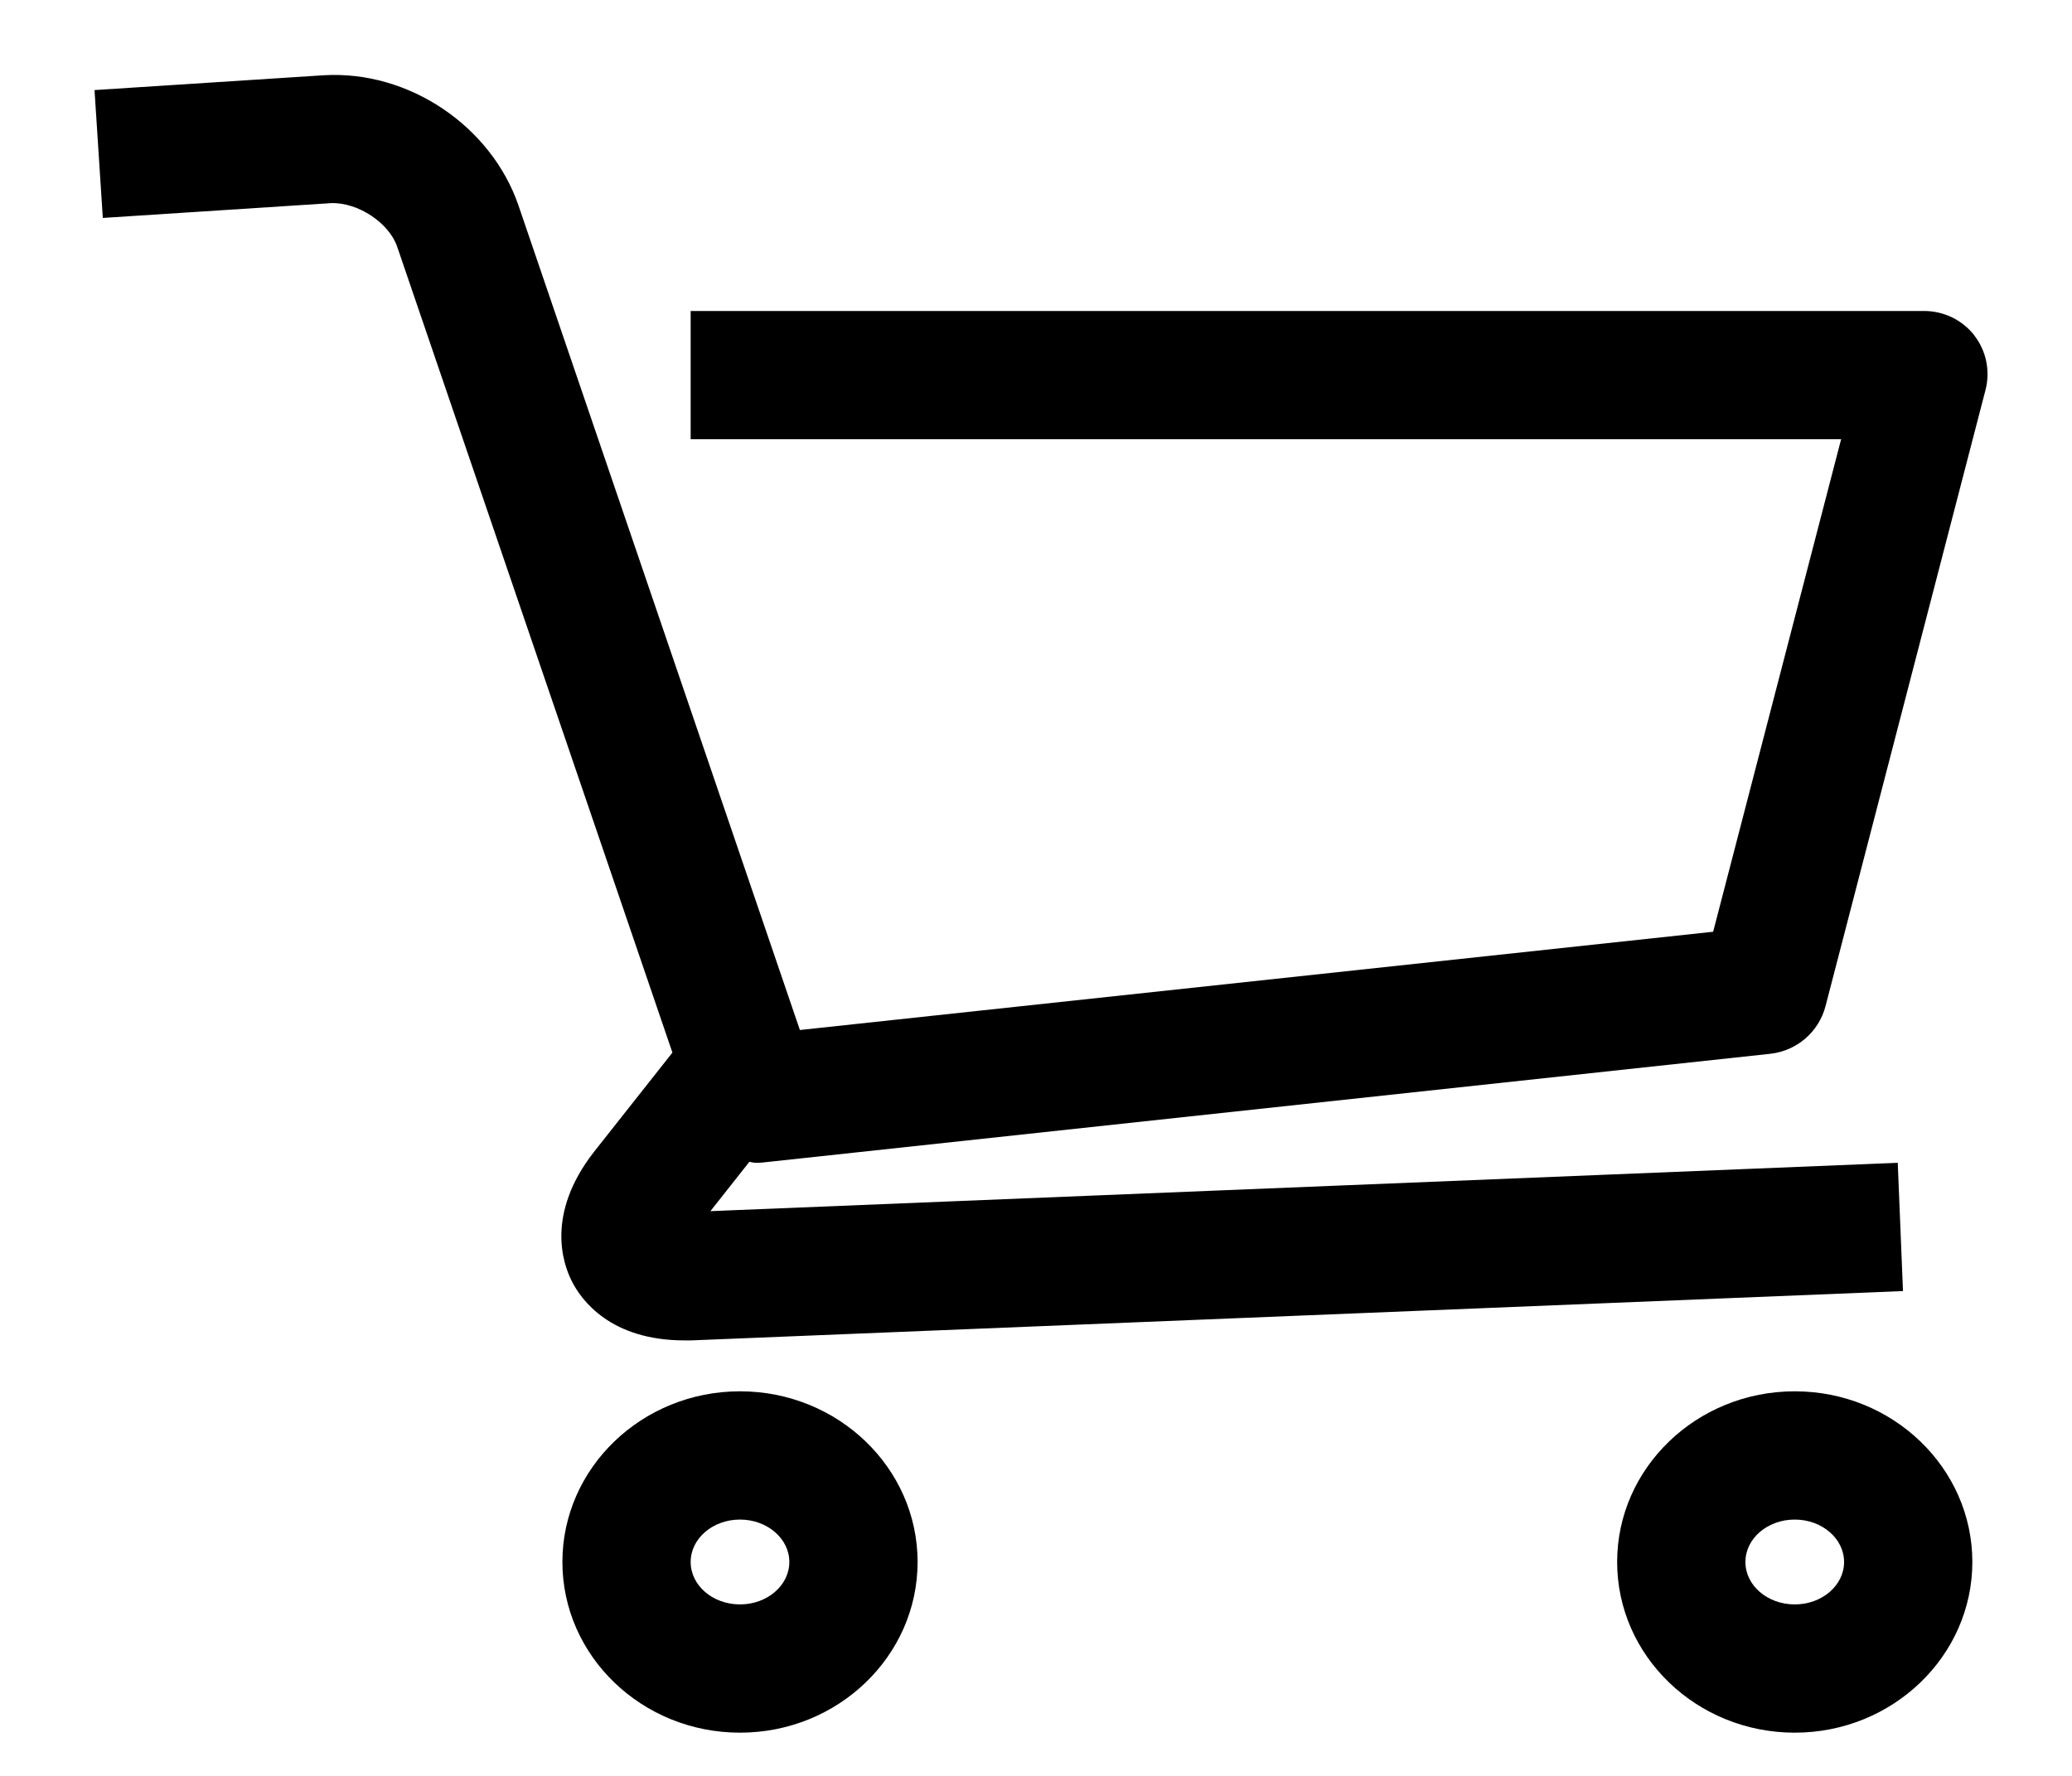
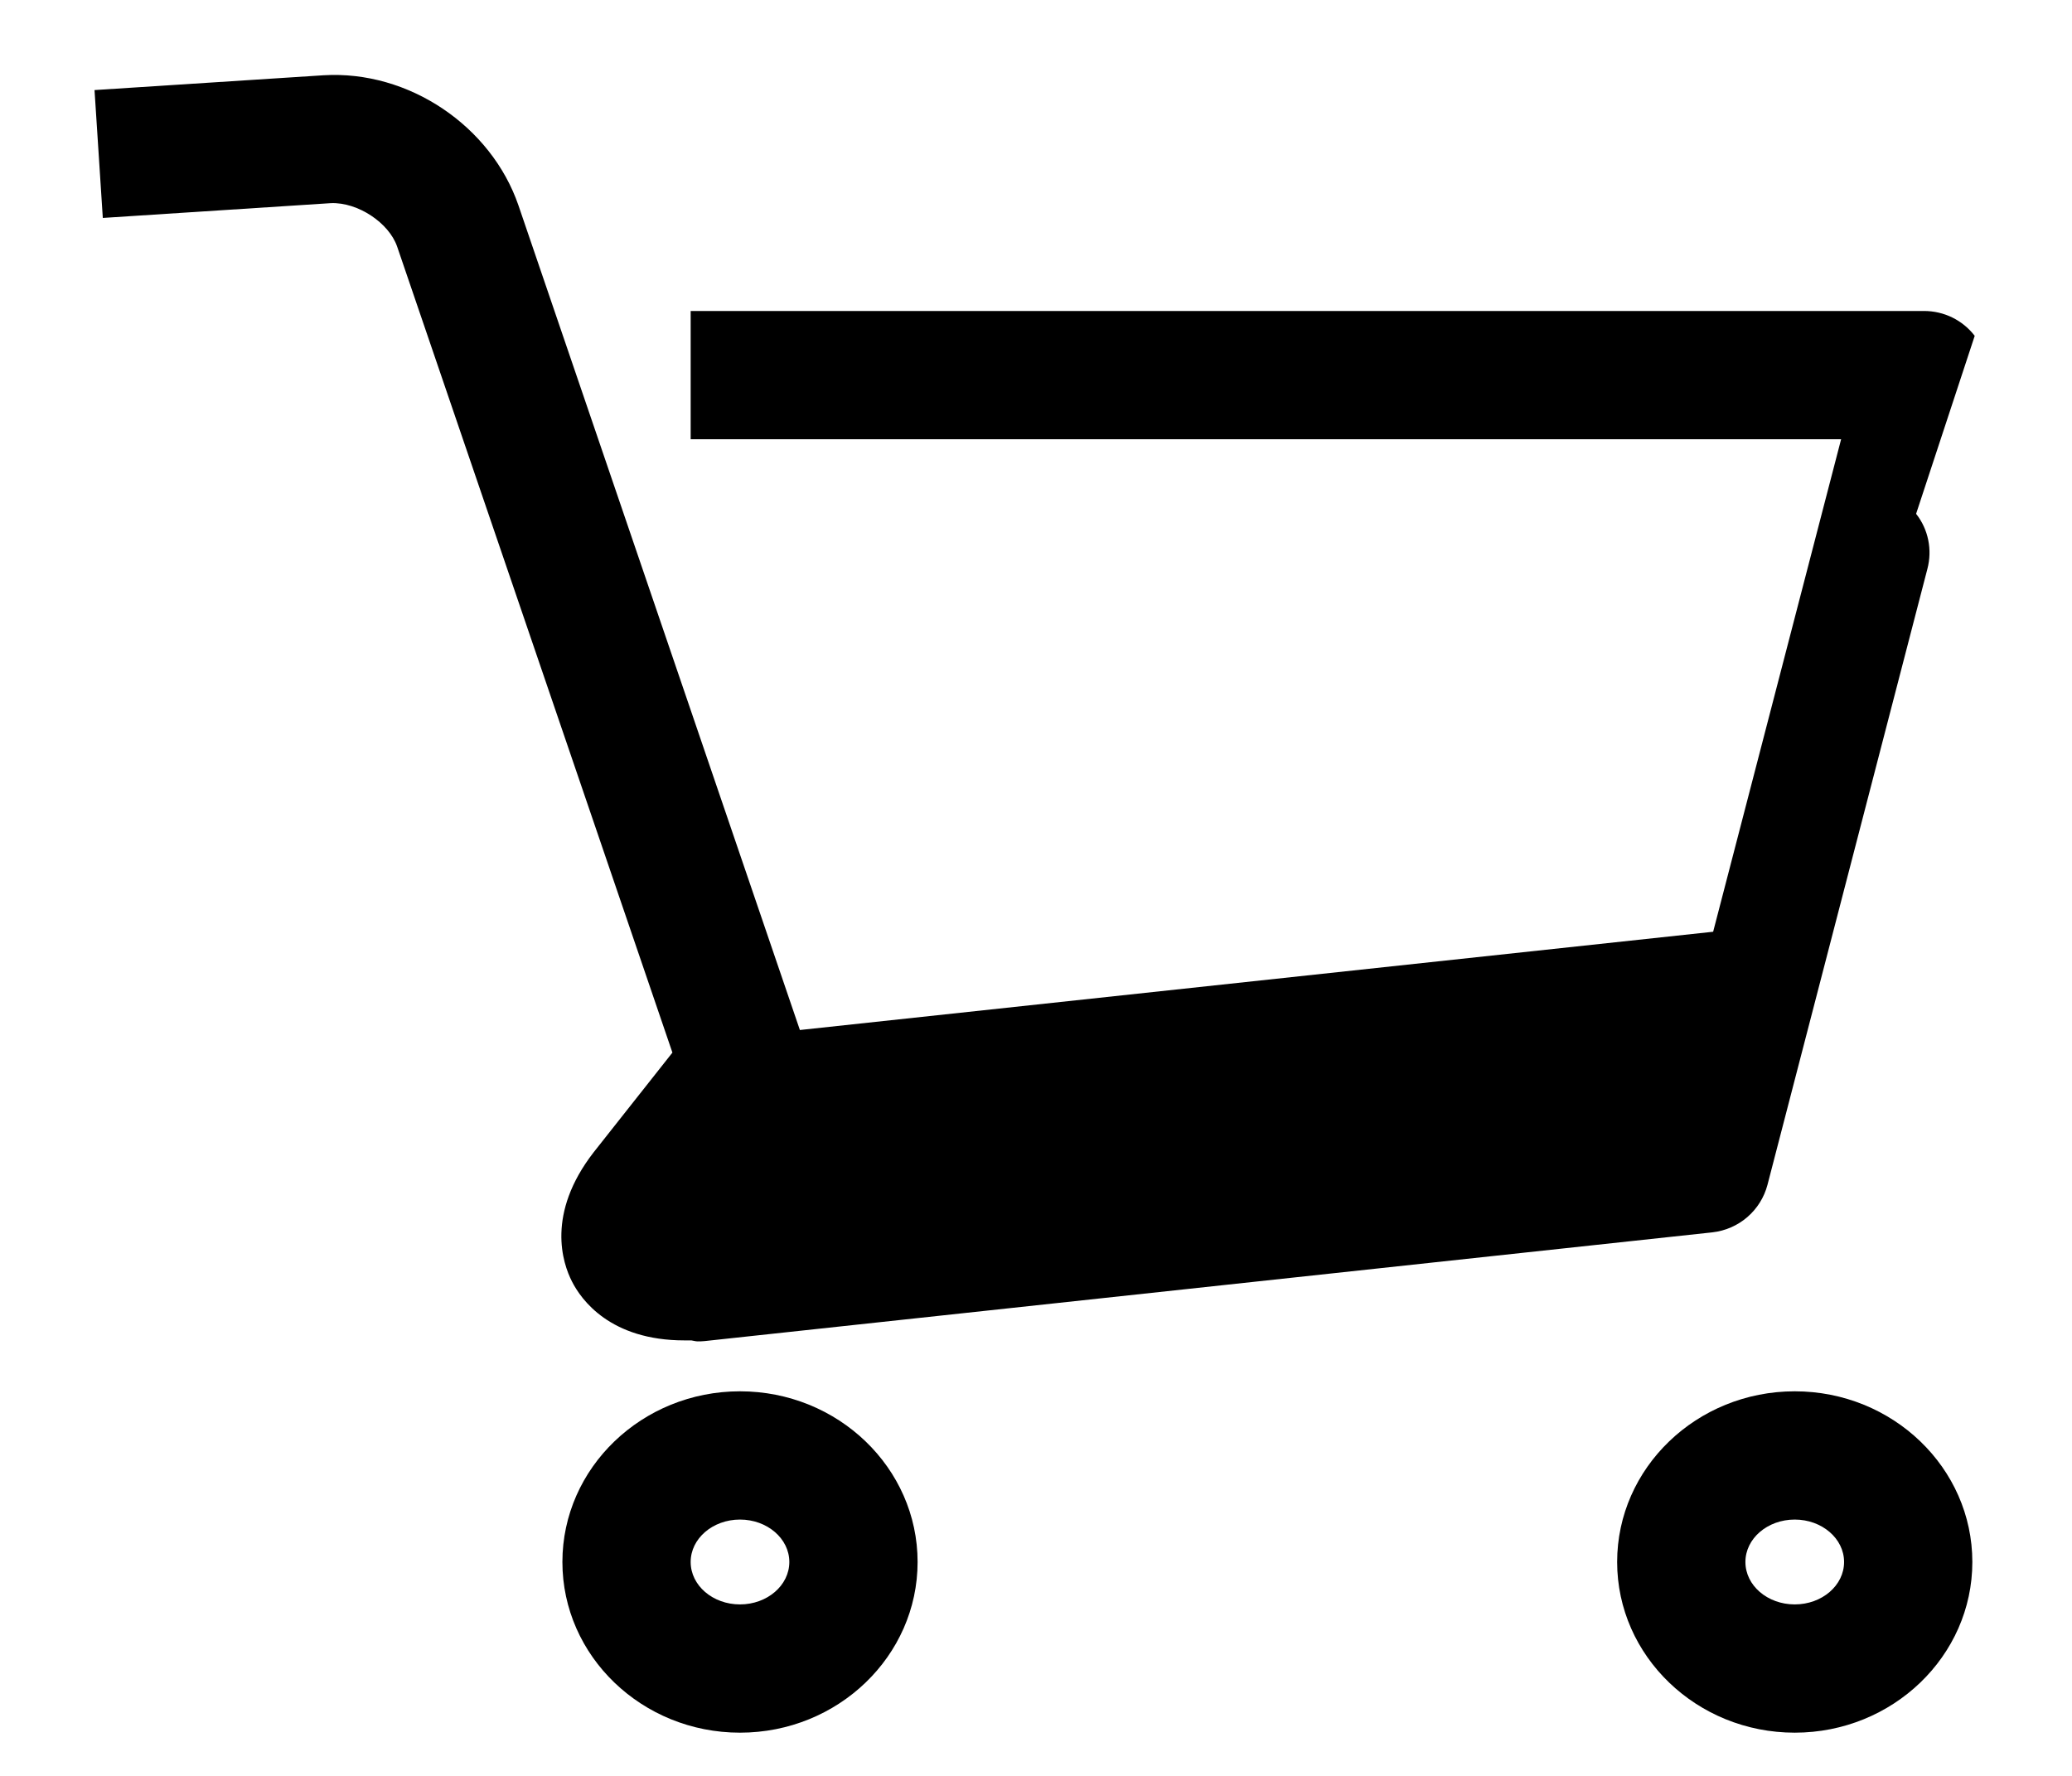
<svg xmlns="http://www.w3.org/2000/svg" width="21" height="18" viewBox="0 0 21 18">
-   <path d="M20.014 3.404c-.123-.16-.312-.252-.514-.252H7v1.3h11.66l-1.297 4.992-9.256.996-2.853-8.36C4.978 1.28 4.144.71 3.278.763l-2.32.15.084 1.296 2.313-.15c.273-.01.587.2.67.44l2.79 8.17-.798 1.01c-.484.624-.315 1.125-.22 1.31.093.184.387.597 1.14.597h.07l12.28-.5-.053-1.3-12.034.49.395-.5c.022.003.042.01.064.01s.04 0 .07-.003l10.213-1.102c.27-.03.492-.222.56-.483l1.62-6.24c.052-.195.01-.403-.114-.56zM7.5 14.102c-.993 0-1.8.776-1.8 1.73s.807 1.73 1.8 1.73 1.8-.776 1.8-1.73-.807-1.73-1.8-1.73zm0 2.16c-.276 0-.5-.192-.5-.43s.224-.43.5-.43.5.193.5.43-.224.43-.5.43zm10.69-2.16c-.993 0-1.8.776-1.8 1.73s.807 1.73 1.8 1.73c.992 0 1.8-.776 1.8-1.73s-.807-1.73-1.8-1.73zm0 2.16c-.276 0-.5-.192-.5-.43s.224-.43.5-.43c.275 0 .5.192.5.43s-.224.43-.5.43z" />
+   <path d="M20.014 3.404c-.123-.16-.312-.252-.514-.252H7v1.3h11.66l-1.297 4.992-9.256.996-2.853-8.36C4.978 1.28 4.144.71 3.278.763l-2.32.15.084 1.296 2.313-.15c.273-.01.587.2.67.44l2.79 8.17-.798 1.01c-.484.624-.315 1.125-.22 1.31.093.184.387.597 1.14.597h.07c.022.003.042.01.064.01s.04 0 .07-.003l10.213-1.102c.27-.03.492-.222.56-.483l1.62-6.24c.052-.195.01-.403-.114-.56zM7.5 14.102c-.993 0-1.8.776-1.8 1.73s.807 1.73 1.8 1.73 1.8-.776 1.8-1.73-.807-1.73-1.8-1.73zm0 2.16c-.276 0-.5-.192-.5-.43s.224-.43.5-.43.5.193.5.43-.224.43-.5.43zm10.69-2.16c-.993 0-1.8.776-1.8 1.73s.807 1.73 1.8 1.73c.992 0 1.8-.776 1.8-1.73s-.807-1.73-1.8-1.73zm0 2.16c-.276 0-.5-.192-.5-.43s.224-.43.5-.43c.275 0 .5.192.5.43s-.224.43-.5.43z" />
</svg>